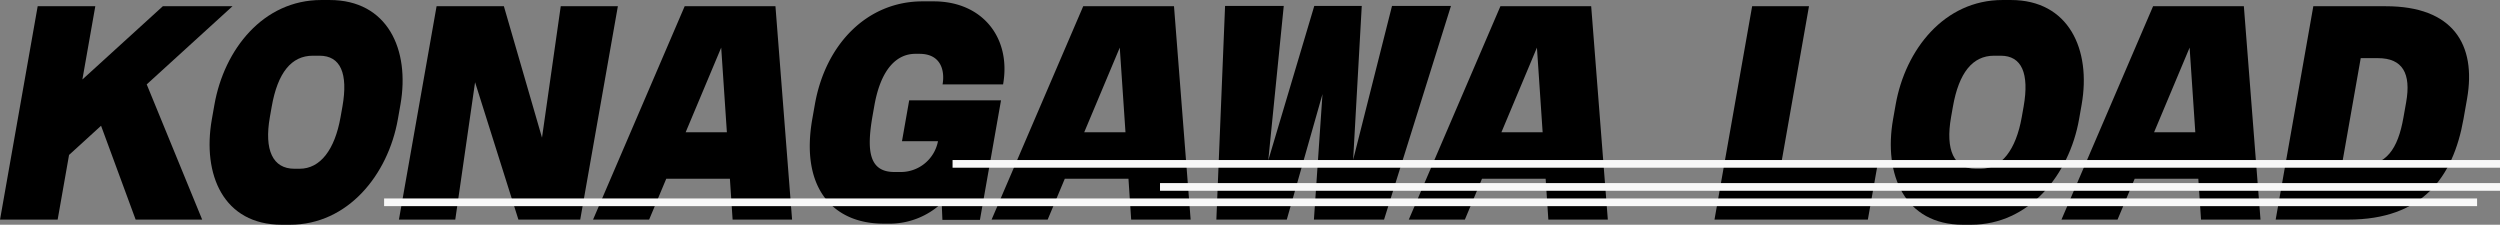
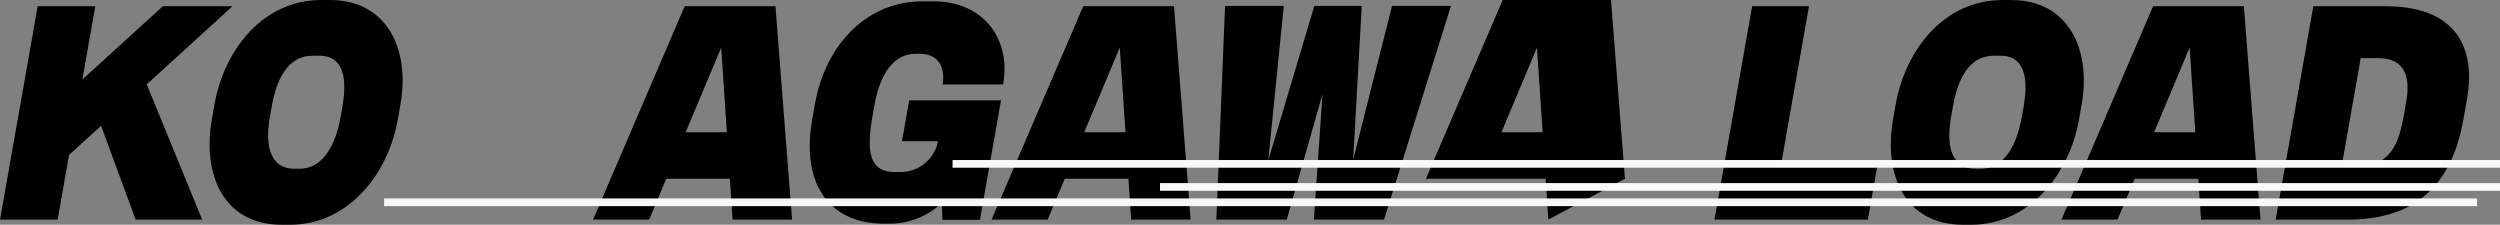
<svg xmlns="http://www.w3.org/2000/svg" width="325.428" height="29.252" viewBox="0 0 325.428 29.252">
  <rect x="0" y="0" width="325.428" height="29.252" fill="#808080" stroke="none" />
  <g id="グループ_1439" data-name="グループ 1439" transform="translate(-15 -736.669)">
    <g id="グループ_1142" data-name="グループ 1142" transform="translate(0 126.67)">
      <g id="グループ_674" data-name="グループ 674" transform="translate(15 610)">
        <path id="パス_1168" data-name="パス 1168" d="M440.158,1806.18l-4.5-12.215-4.167,3.8-1.483,8.413h-7.5l4.9-27.774h7.5l-1.682,9.539,10.476-9.539h9.066L441.6,1788.579l7.219,17.6Z" transform="translate(-422.502 -1777.596)" />
        <path id="パス_1169" data-name="パス 1169" d="M471.14,1806.525h-1.087c-7.571,0-10.362-6.512-9.09-13.728l.335-1.9c1.267-7.181,6.341-13.623,13.913-13.623H476.3c7.538,0,10.477,6.441,9.211,13.623l-.335,1.9C483.9,1800.012,478.678,1806.525,471.14,1806.525Zm6.821-15.383c.763-4.33-.259-6.618-2.976-6.618H474.1c-2.785,0-4.568,2.218-5.343,6.618l-.242,1.372c-.757,4.3.376,6.724,3.195,6.724h.679c2.683,0,4.577-2.464,5.328-6.724Z" transform="translate(-433.386 -1777.273)" />
-         <path id="パス_1170" data-name="パス 1170" d="M510.7,1806.18l-5.64-17.882-2.577,17.882h-7.334l4.9-27.774h8.76l4.963,17.107,2.439-17.107h7.436l-4.9,27.774Z" transform="translate(-443.219 -1777.596)" />
        <path id="パス_1171" data-name="パス 1171" d="M548.663,1806.18l-.352-5.316h-8.285l-2.228,5.316h-7.3l11.926-27.774h11.816l2.165,27.774Zm-1.485-22.388-4.626,11.018h5.365Z" transform="translate(-453.299 -1777.596)" />
        <path id="パス_1172" data-name="パス 1172" d="M587.227,1805.961l-.091-2.182a9.953,9.953,0,0,1-6.515,2.675h-1.086c-6.418,0-10.853-4.505-9.239-13.657l.33-1.866c1.383-7.85,6.812-13.412,14.011-13.412h1.46c6.35,0,10.1,4.752,9.029,10.807h-7.877c.316-1.8-.216-3.977-3-3.977H583.7c-2.343,0-4.471,1.865-5.334,6.758l-.224,1.268c-.819,4.646-.448,7.357,2.846,7.357h.713a4.935,4.935,0,0,0,4.951-4.013h-4.686l.937-5.315h11.953l-2.744,15.559Z" transform="translate(-464.553 -1777.343)" />
        <path id="パス_1173" data-name="パス 1173" d="M621.241,1806.18l-.352-5.316H612.6l-2.228,5.316h-7.3L615,1778.406h11.816l2.165,27.774Zm-1.485-22.388-4.626,11.018H620.5Z" transform="translate(-473.995 -1777.596)" />
        <path id="パス_1174" data-name="パス 1174" d="M665.83,1806.165H656.7l1.114-16.333-4.646,16.333H644l1.134-27.809h7.639l-2.016,20.1,5.989-20.1h6.181l-1.122,20.03,5.06-20.03h7.674Z" transform="translate(-485.665 -1777.582)" />
-         <path id="パス_1175" data-name="パス 1175" d="M697.208,1806.18l-.352-5.316h-8.285l-2.228,5.316h-7.3l11.926-27.774h11.816l2.165,27.774Zm-1.485-22.388L691.1,1794.81h5.365Z" transform="translate(-495.658 -1777.596)" />
+         <path id="パス_1175" data-name="パス 1175" d="M697.208,1806.18l-.352-5.316h-8.285h-7.3l11.926-27.774h11.816l2.165,27.774Zm-1.485-22.388L691.1,1794.81h5.365Z" transform="translate(-495.658 -1777.596)" />
        <path id="パス_1176" data-name="パス 1176" d="M734.712,1806.18l4.9-27.774h7.4l-3.675,20.839H755.9l-1.223,6.935Z" transform="translate(-511.534 -1777.596)" />
        <path id="パス_1177" data-name="パス 1177" d="M777.285,1806.525H776.2c-7.571,0-10.362-6.512-9.089-13.728l.335-1.9c1.267-7.181,6.341-13.623,13.913-13.623h1.087c7.538,0,10.477,6.441,9.21,13.623l-.334,1.9C790.046,1800.012,784.823,1806.525,777.285,1806.525Zm6.821-15.383c.763-4.33-.259-6.618-2.976-6.618h-.883c-2.784,0-4.567,2.218-5.343,6.618l-.242,1.372c-.758,4.3.376,6.724,3.194,6.724h.68c2.682,0,4.576-2.464,5.328-6.724Z" transform="translate(-520.688 -1777.273)" />
        <path id="パス_1178" data-name="パス 1178" d="M816.062,1806.18l-.353-5.316h-8.284l-2.229,5.316h-7.3l11.926-27.774h11.816l2.166,27.774Zm-1.485-22.388-4.625,11.018h5.365Z" transform="translate(-529.552 -1777.596)" />
        <path id="パス_1179" data-name="パス 1179" d="M846.337,1806.18H836.9l4.9-27.774h9.439c8.692,0,11.83,4.928,10.57,12.074l-.459,2.6C860,1800.688,855.98,1806.18,846.337,1806.18Zm7.549-15.278c.658-3.731-.449-5.738-3.675-5.738h-2.24l-2.477,14.045h2.241c3.566,0,5.071-2.182,5.8-6.336Z" transform="translate(-540.673 -1777.596)" />
      </g>
      <path id="パス_1327" data-name="パス 1327" d="M-6047.592-12174.6h-272.445" transform="translate(6385.037 12810.932)" fill="none" stroke="#f8f8f8" stroke-width="1" />
      <path id="パス_1328" data-name="パス 1328" d="M-6145.609-12174.105h-174.428" transform="translate(6486.037 12808.437)" fill="none" stroke="#f8f8f8" stroke-width="1" />
      <path id="パス_1329" data-name="パス 1329" d="M-6098.668-12173.051H-6300.1" transform="translate(6439.096 12804.381)" fill="none" stroke="#f8f8f8" stroke-width="1" />
    </g>
  </g>
</svg>